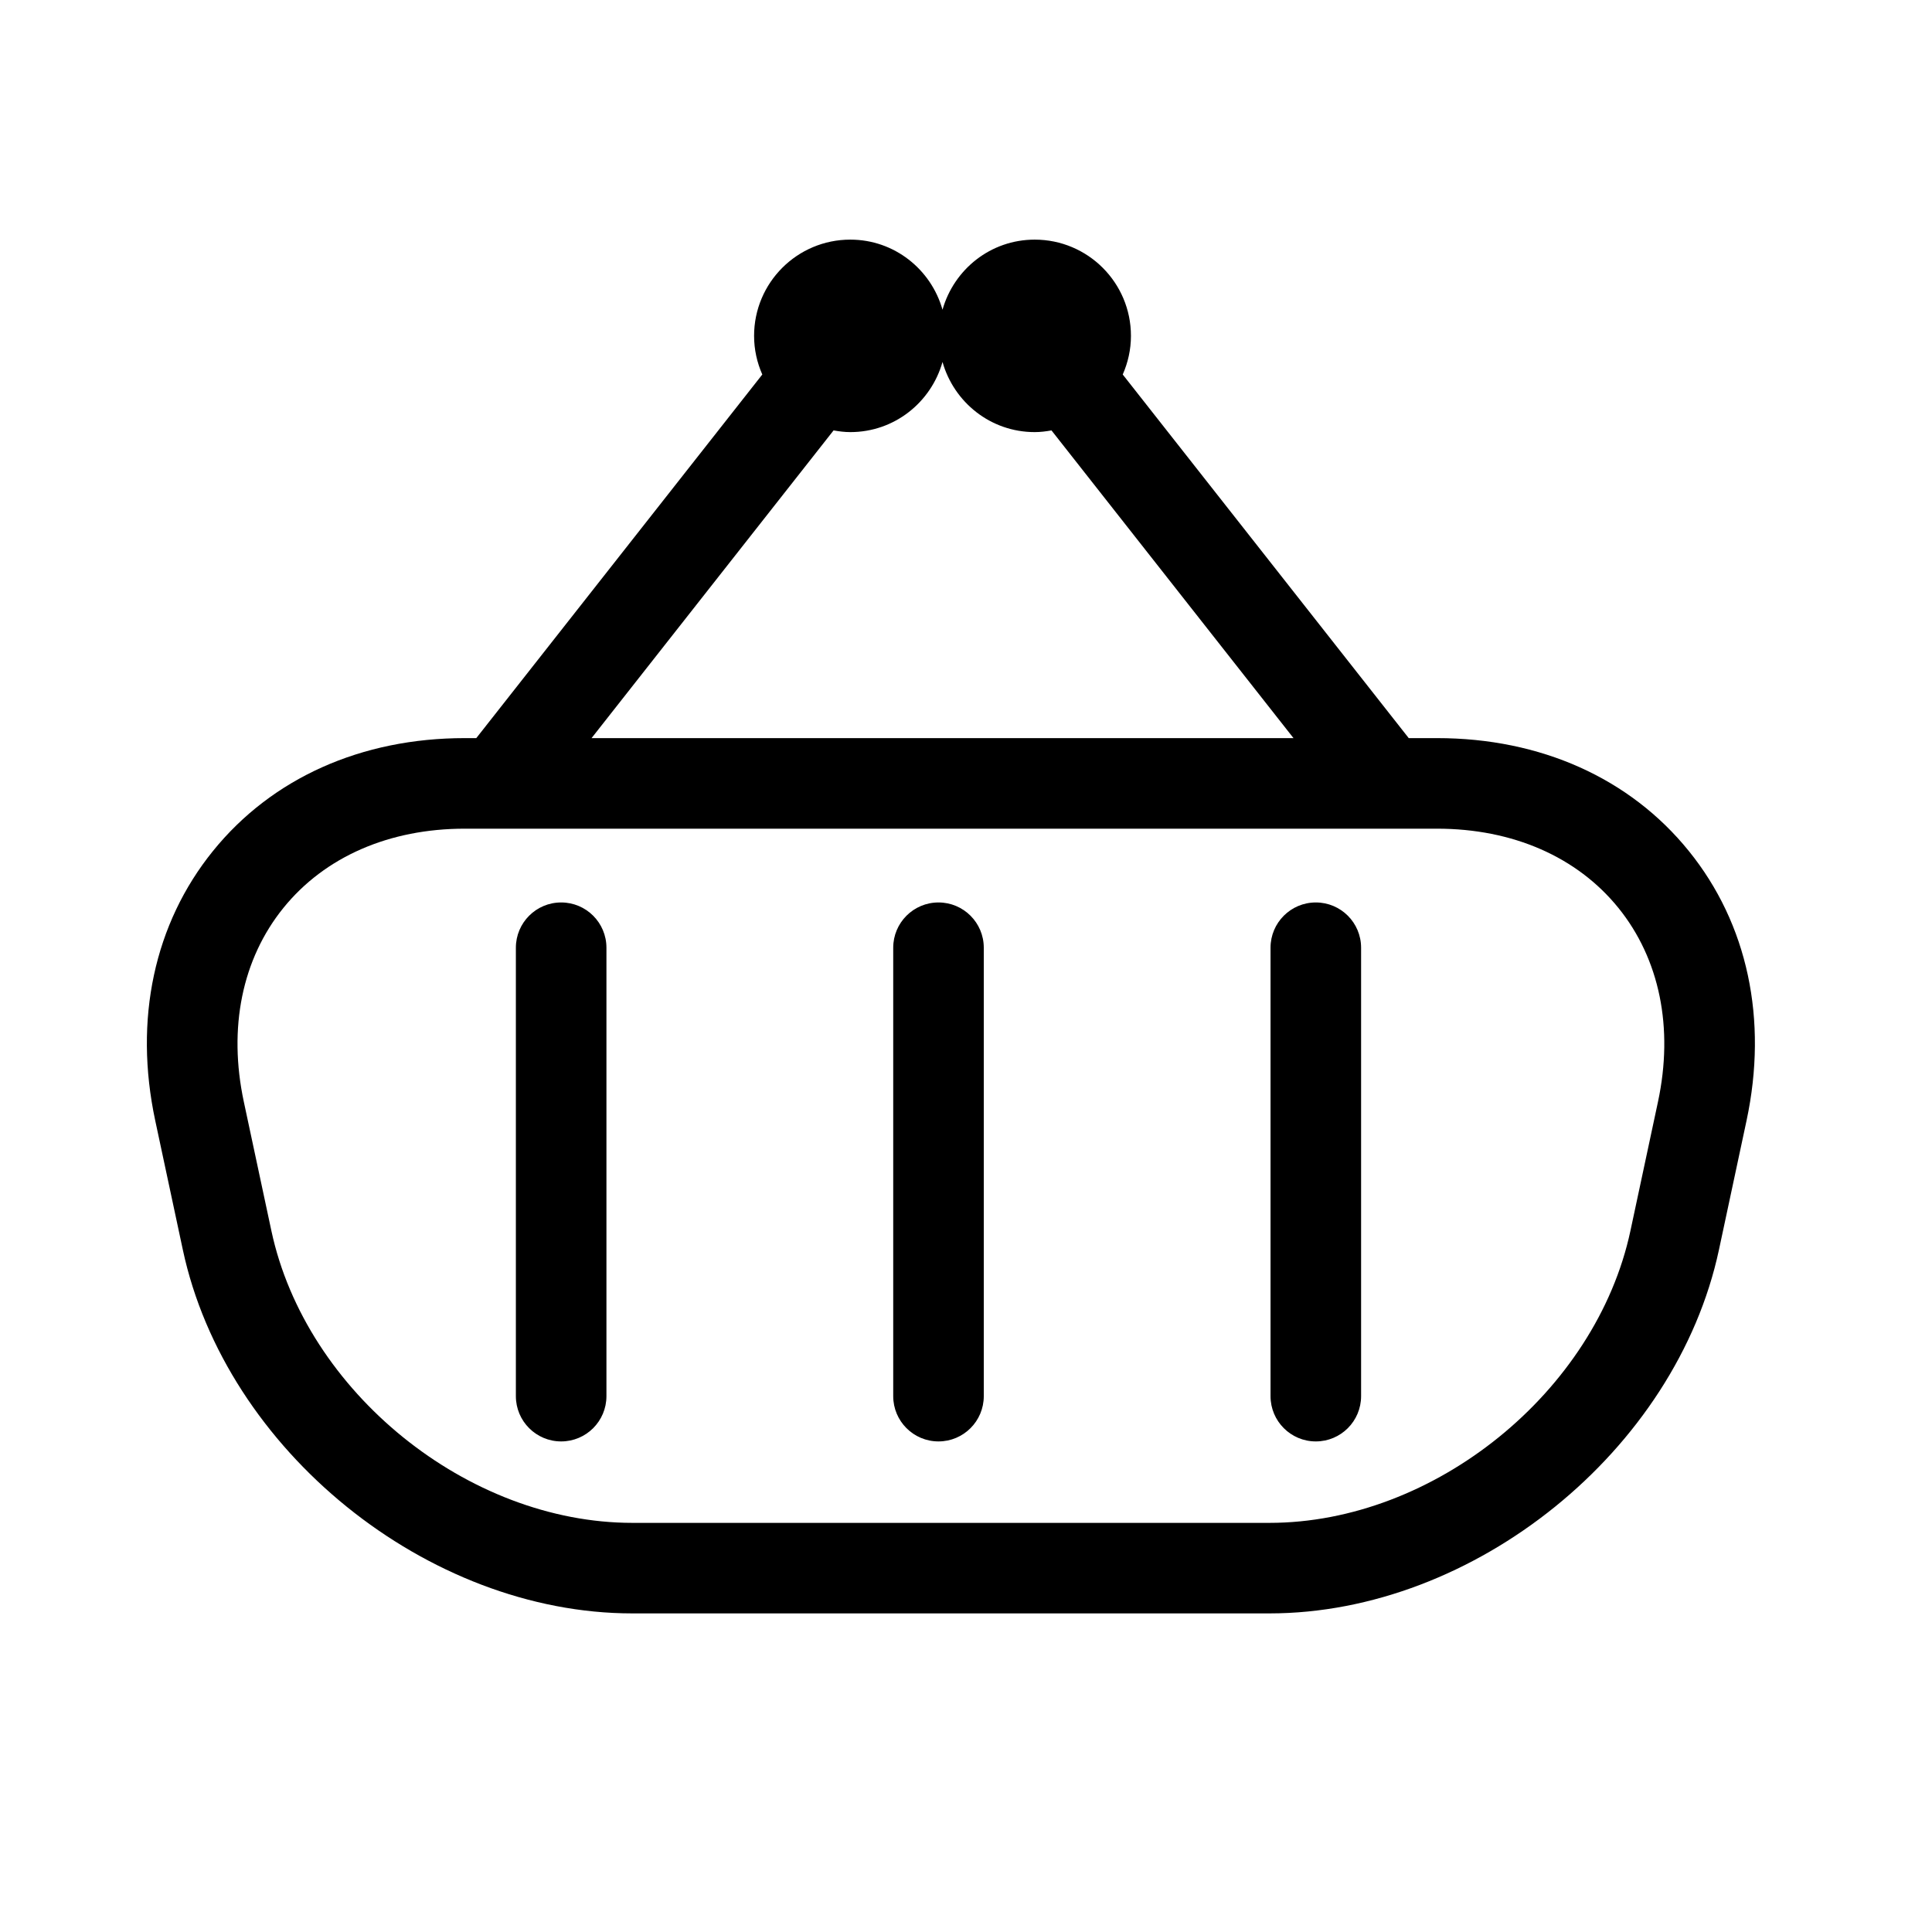
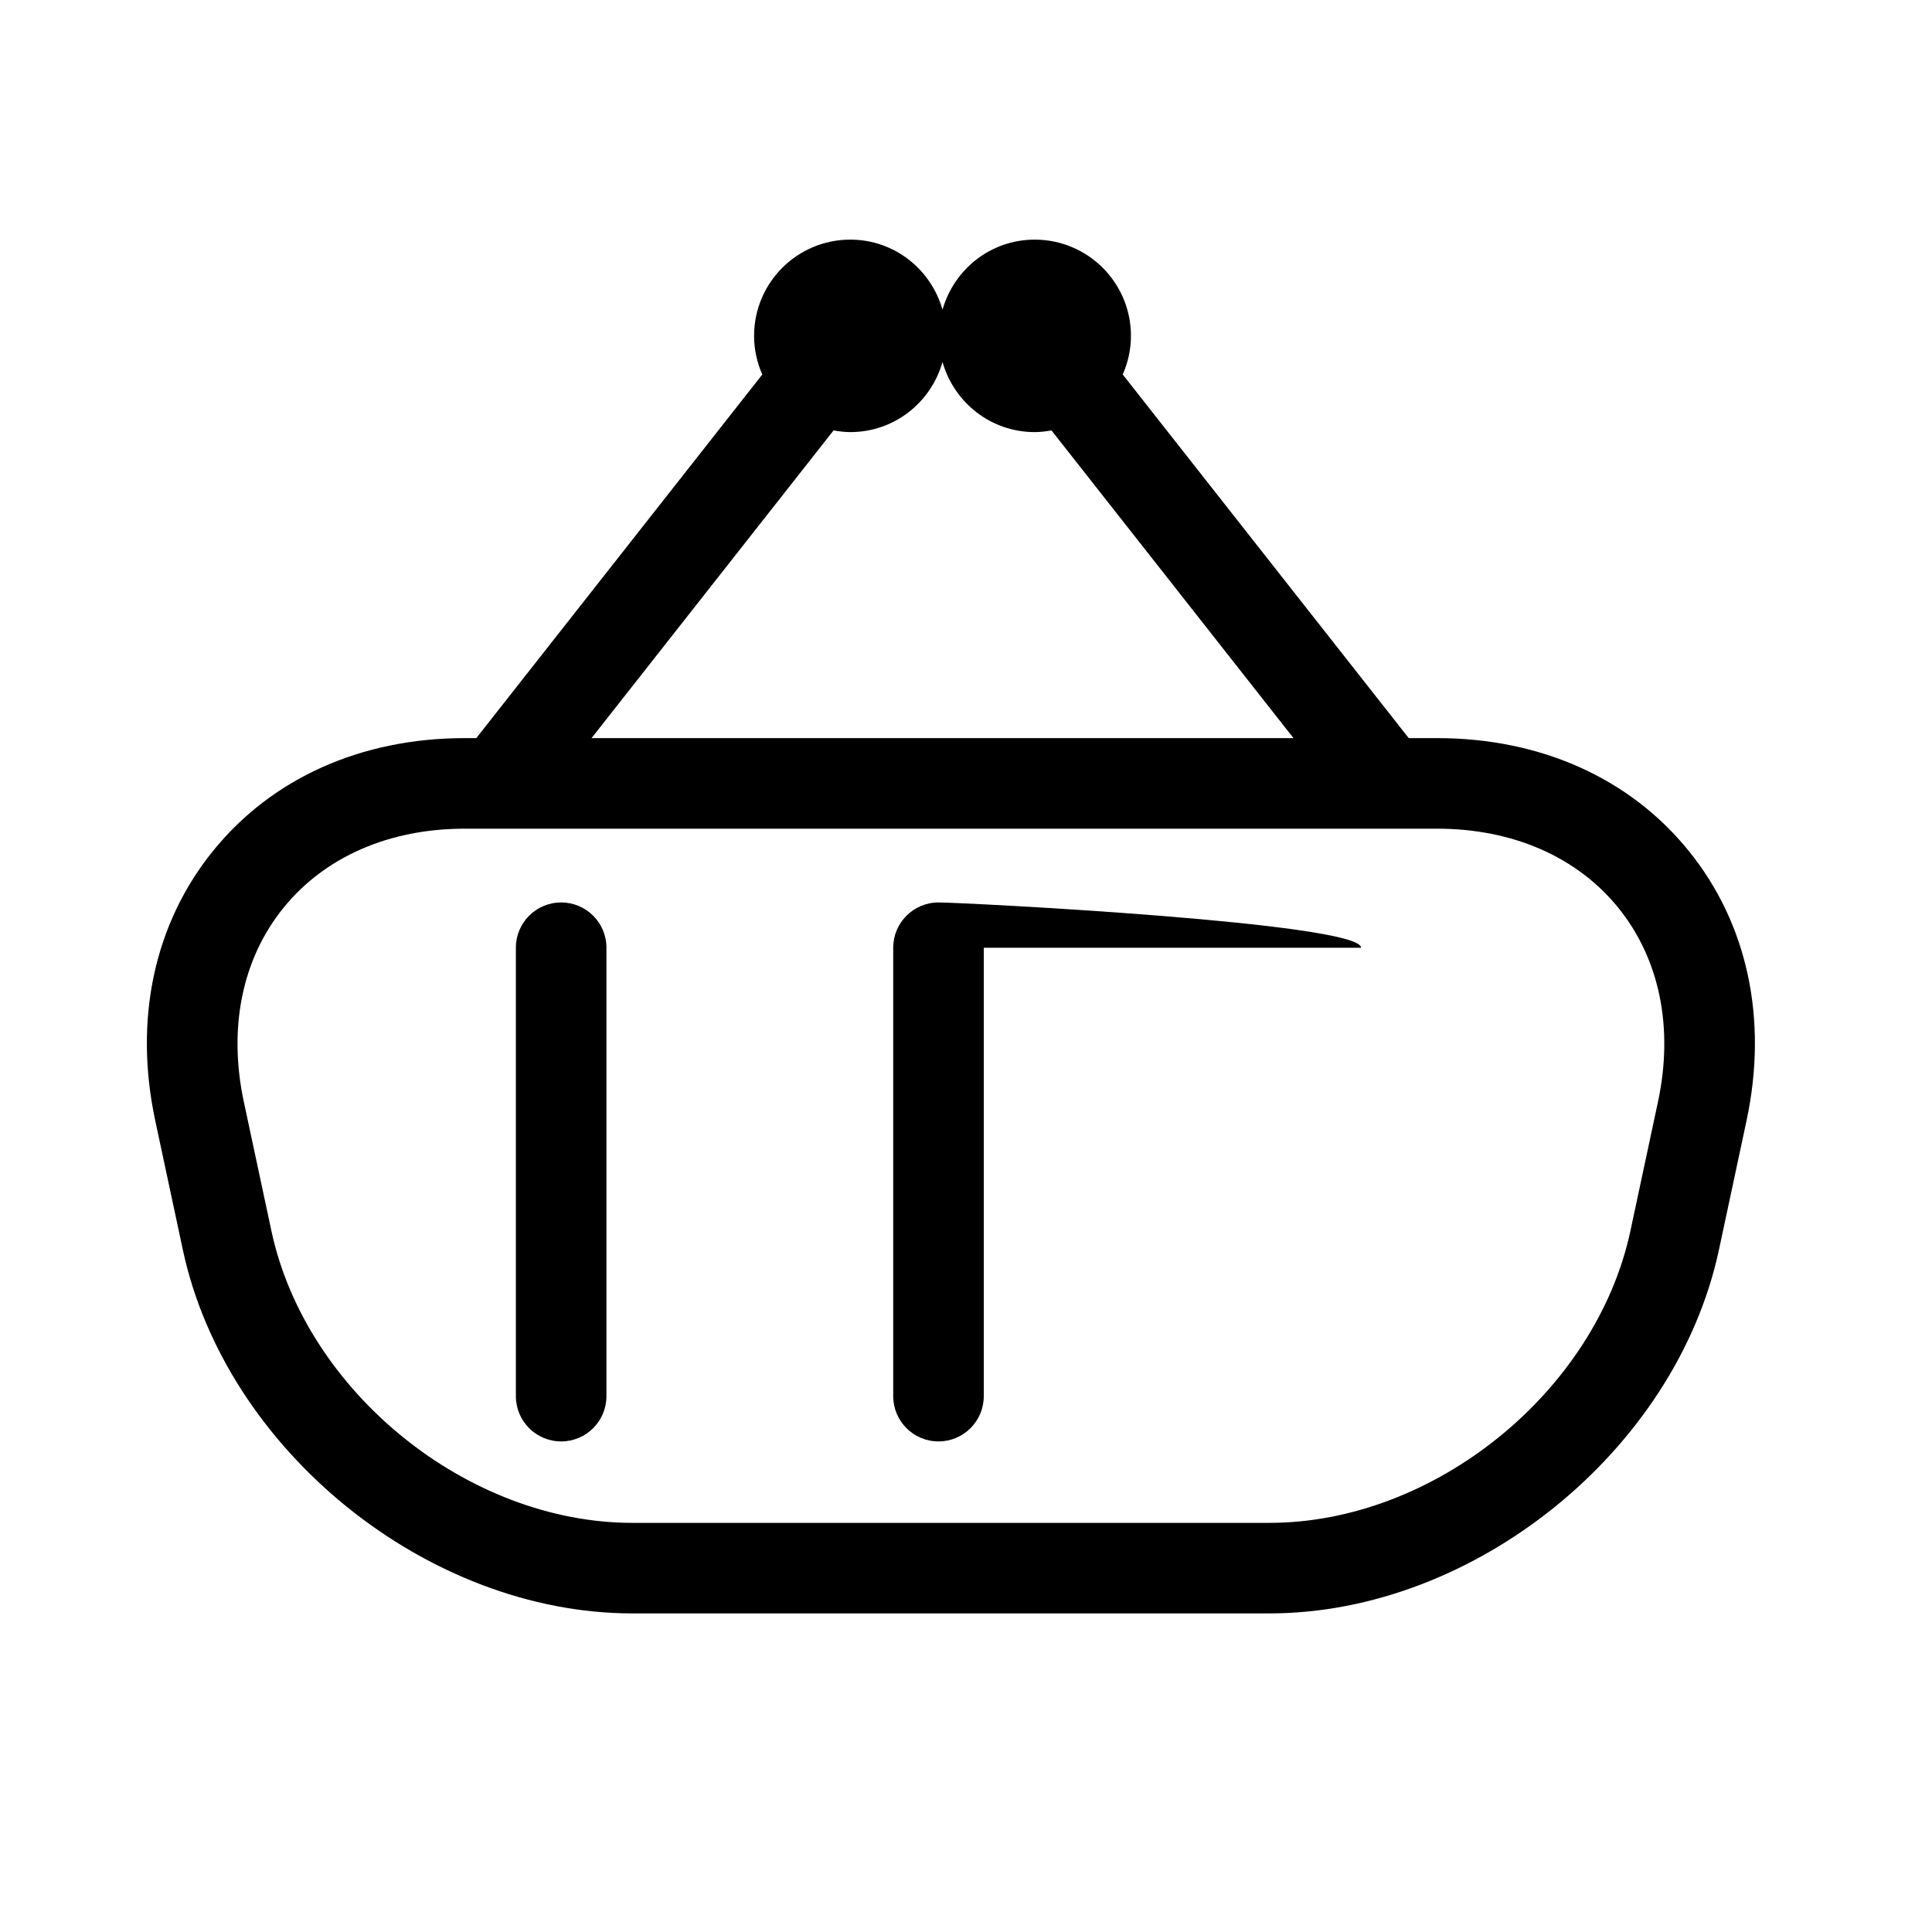
<svg xmlns="http://www.w3.org/2000/svg" version="1.1" id="Capa_1" x="0px" y="0px" width="64px" height="64px" viewBox="0 0 64 64" enable-background="new 0 0 64 64" xml:space="preserve">
-   <path d="M55.943,28.189c-1.949-2.411-4.911-3.738-8.339-3.738h-0.938l-9.474-12.045c0.172-0.392,0.272-0.824,0.272-1.28  c0-1.761-1.427-3.188-3.188-3.188c-1.459,0-2.675,0.985-3.054,2.322c-0.379-1.337-1.595-2.322-3.054-2.322  c-1.761,0-3.188,1.427-3.188,3.188c0,0.456,0.099,0.888,0.272,1.28l-9.474,12.045h-0.382c-3.428,0-6.39,1.327-8.34,3.738  c-1.95,2.41-2.629,5.583-1.913,8.935l0.913,4.274c1.419,6.644,8.1,12.048,14.893,12.048H42.05c6.793,0,13.474-5.404,14.893-12.048  l0.913-4.274C58.572,33.771,57.893,30.599,55.943,28.189z M27.613,14.258c0.181,0.032,0.365,0.056,0.555,0.056  c1.459,0,2.675-0.985,3.054-2.323c0.379,1.337,1.595,2.323,3.054,2.323c0.191,0,0.375-0.024,0.556-0.056l8.017,10.193H19.596  L27.613,14.258z M54.923,36.498l-0.913,4.274c-1.14,5.335-6.505,9.675-11.959,9.675H20.95c-5.455,0-10.819-4.34-11.96-9.675  l-0.913-4.274c-0.523-2.449-0.058-4.729,1.311-6.422c1.369-1.692,3.503-2.625,6.008-2.625h32.208c2.505,0,4.639,0.933,6.008,2.625  C54.98,31.769,55.446,34.049,54.923,36.498z M20.089,31.395v14.854c0,0.828-0.671,1.5-1.5,1.5c-0.829,0-1.5-0.672-1.5-1.5V31.395  c0-0.828,0.671-1.5,1.5-1.5C19.418,29.895,20.089,30.566,20.089,31.395z M32.589,31.395v14.854c0,0.828-0.671,1.5-1.5,1.5  c-0.829,0-1.5-0.672-1.5-1.5V31.395c0-0.828,0.671-1.5,1.5-1.5C31.917,29.895,32.589,30.566,32.589,31.395z M45.088,31.395v14.854  c0,0.828-0.671,1.5-1.5,1.5s-1.5-0.672-1.5-1.5V31.395c0-0.828,0.671-1.5,1.5-1.5S45.088,30.566,45.088,31.395z" />
+   <path d="M55.943,28.189c-1.949-2.411-4.911-3.738-8.339-3.738h-0.938l-9.474-12.045c0.172-0.392,0.272-0.824,0.272-1.28  c0-1.761-1.427-3.188-3.188-3.188c-1.459,0-2.675,0.985-3.054,2.322c-0.379-1.337-1.595-2.322-3.054-2.322  c-1.761,0-3.188,1.427-3.188,3.188c0,0.456,0.099,0.888,0.272,1.28l-9.474,12.045h-0.382c-3.428,0-6.39,1.327-8.34,3.738  c-1.95,2.41-2.629,5.583-1.913,8.935l0.913,4.274c1.419,6.644,8.1,12.048,14.893,12.048H42.05c6.793,0,13.474-5.404,14.893-12.048  l0.913-4.274C58.572,33.771,57.893,30.599,55.943,28.189z M27.613,14.258c0.181,0.032,0.365,0.056,0.555,0.056  c1.459,0,2.675-0.985,3.054-2.323c0.379,1.337,1.595,2.323,3.054,2.323c0.191,0,0.375-0.024,0.556-0.056l8.017,10.193H19.596  L27.613,14.258z M54.923,36.498l-0.913,4.274c-1.14,5.335-6.505,9.675-11.959,9.675H20.95c-5.455,0-10.819-4.34-11.96-9.675  l-0.913-4.274c-0.523-2.449-0.058-4.729,1.311-6.422c1.369-1.692,3.503-2.625,6.008-2.625h32.208c2.505,0,4.639,0.933,6.008,2.625  C54.98,31.769,55.446,34.049,54.923,36.498z M20.089,31.395v14.854c0,0.828-0.671,1.5-1.5,1.5c-0.829,0-1.5-0.672-1.5-1.5V31.395  c0-0.828,0.671-1.5,1.5-1.5C19.418,29.895,20.089,30.566,20.089,31.395z M32.589,31.395v14.854c0,0.828-0.671,1.5-1.5,1.5  c-0.829,0-1.5-0.672-1.5-1.5V31.395c0-0.828,0.671-1.5,1.5-1.5C31.917,29.895,32.589,30.566,32.589,31.395z v14.854  c0,0.828-0.671,1.5-1.5,1.5s-1.5-0.672-1.5-1.5V31.395c0-0.828,0.671-1.5,1.5-1.5S45.088,30.566,45.088,31.395z" />
</svg>